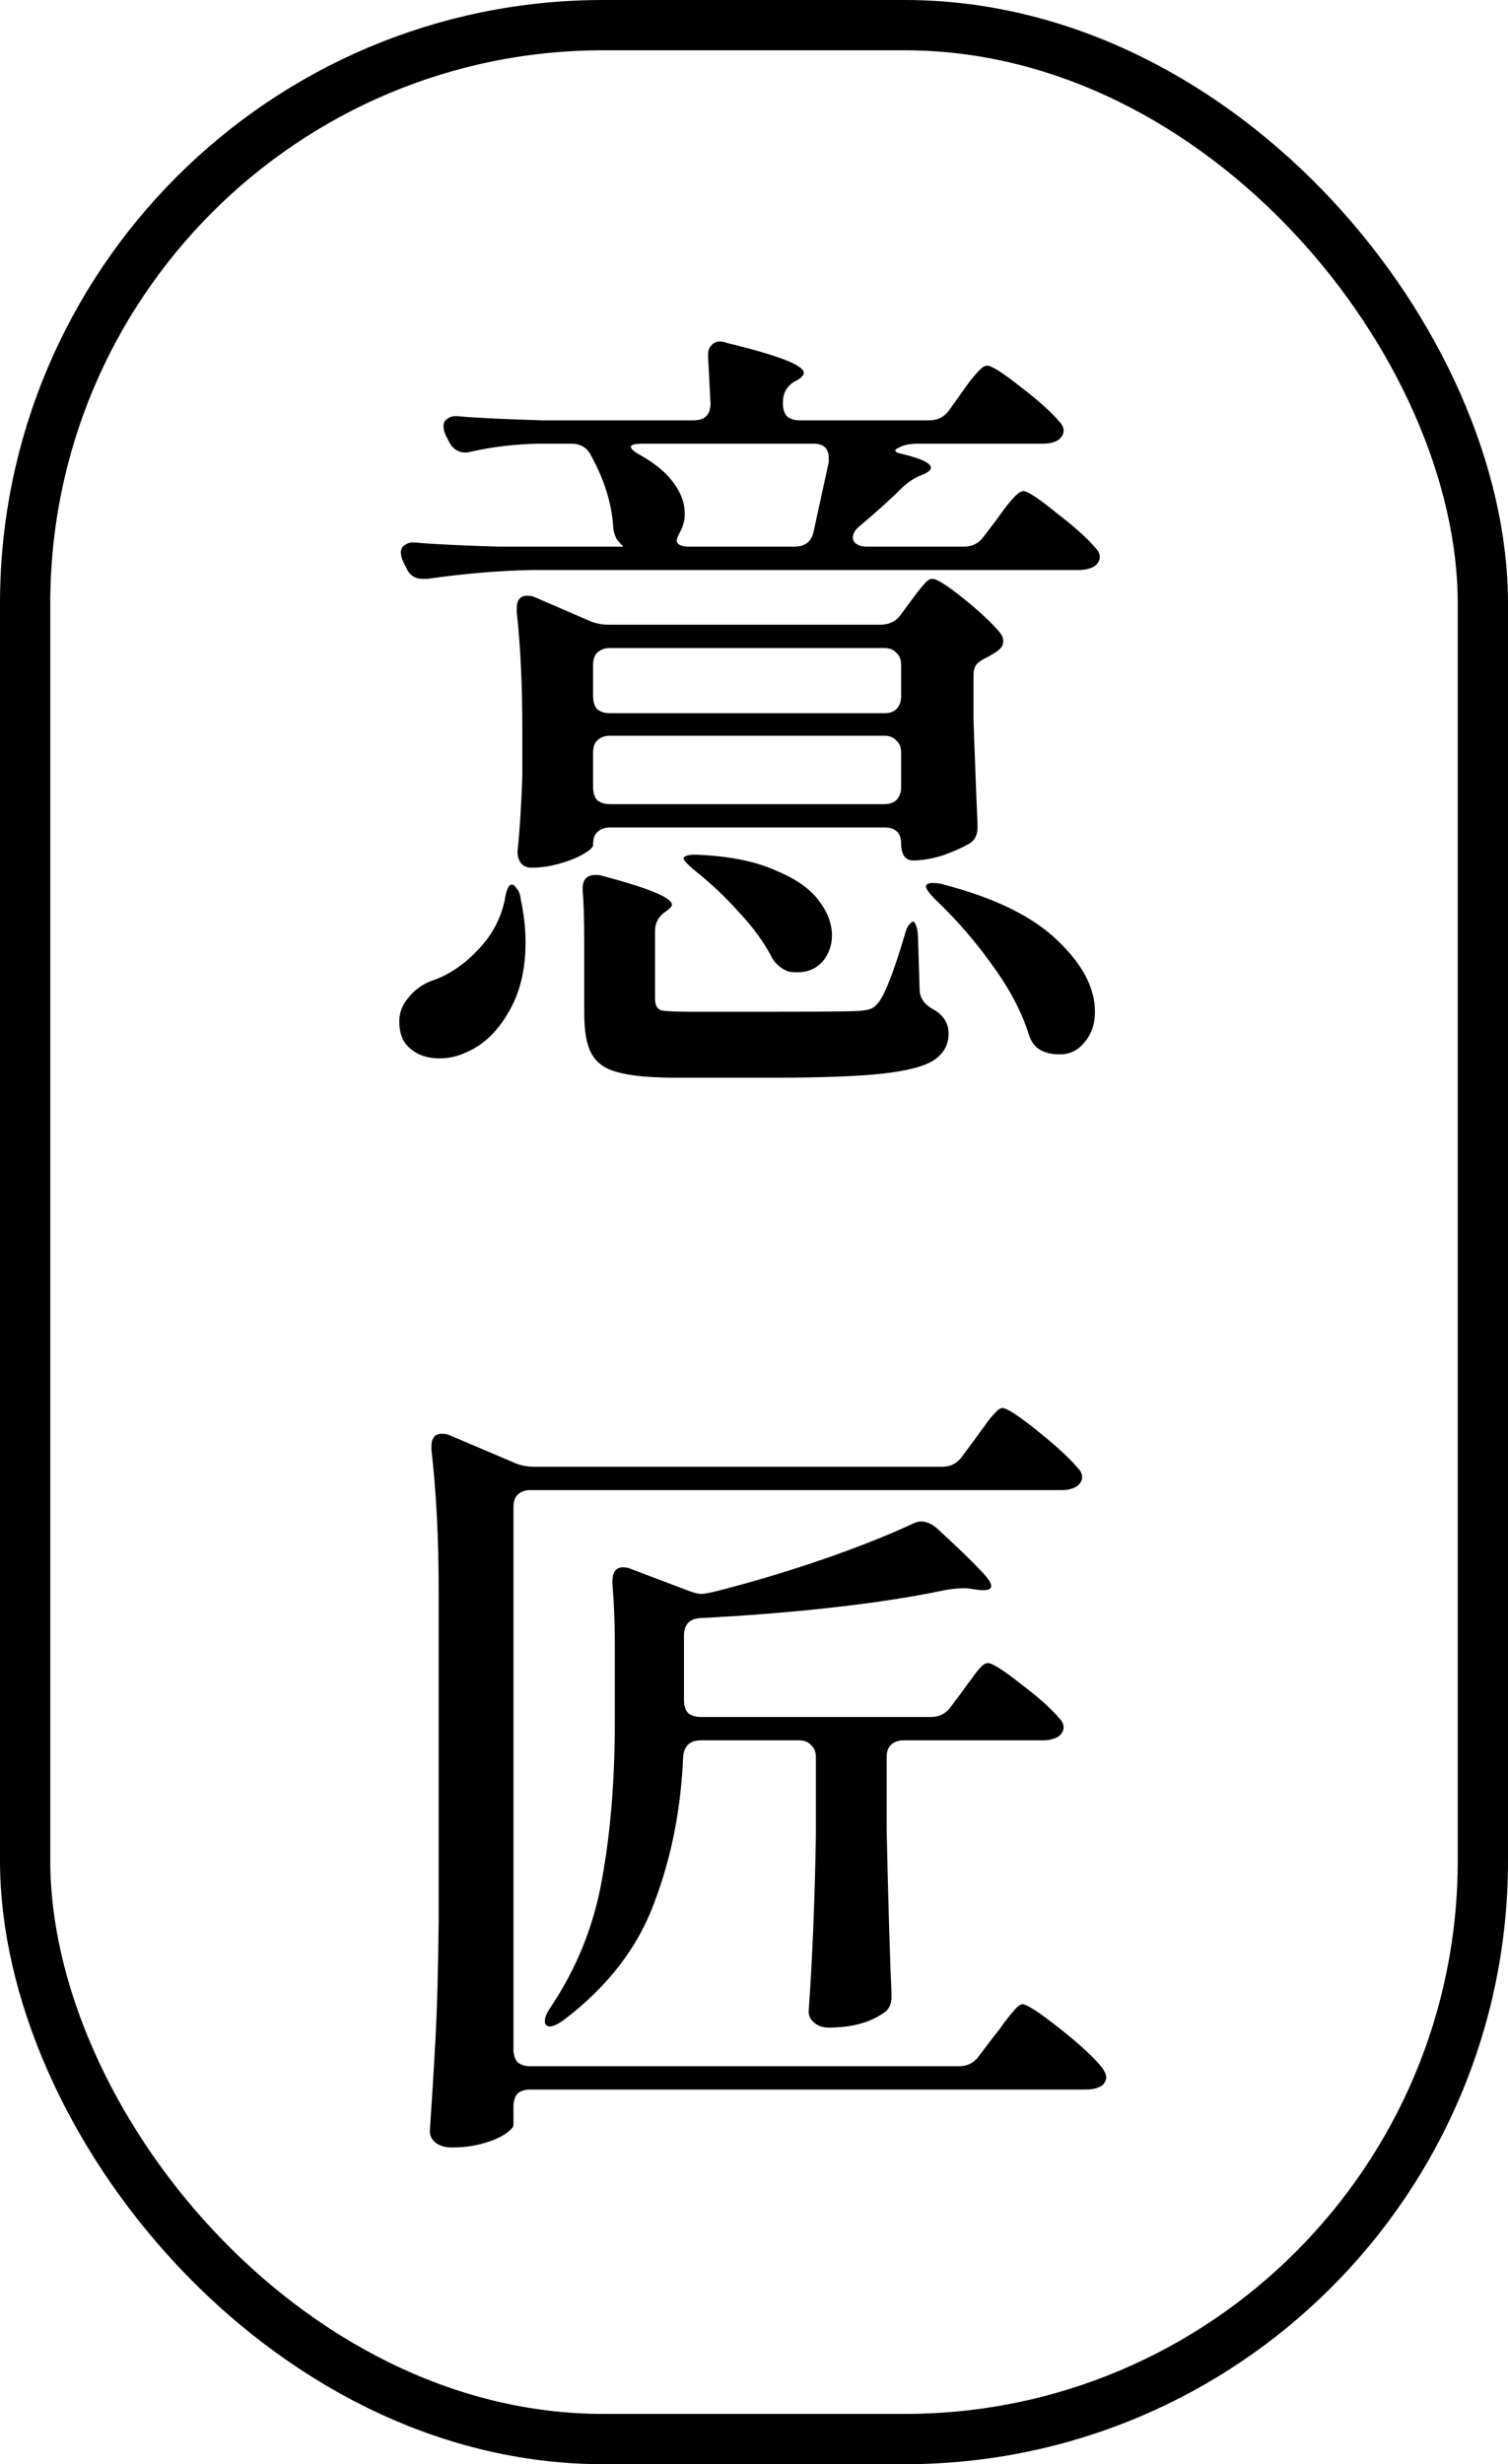
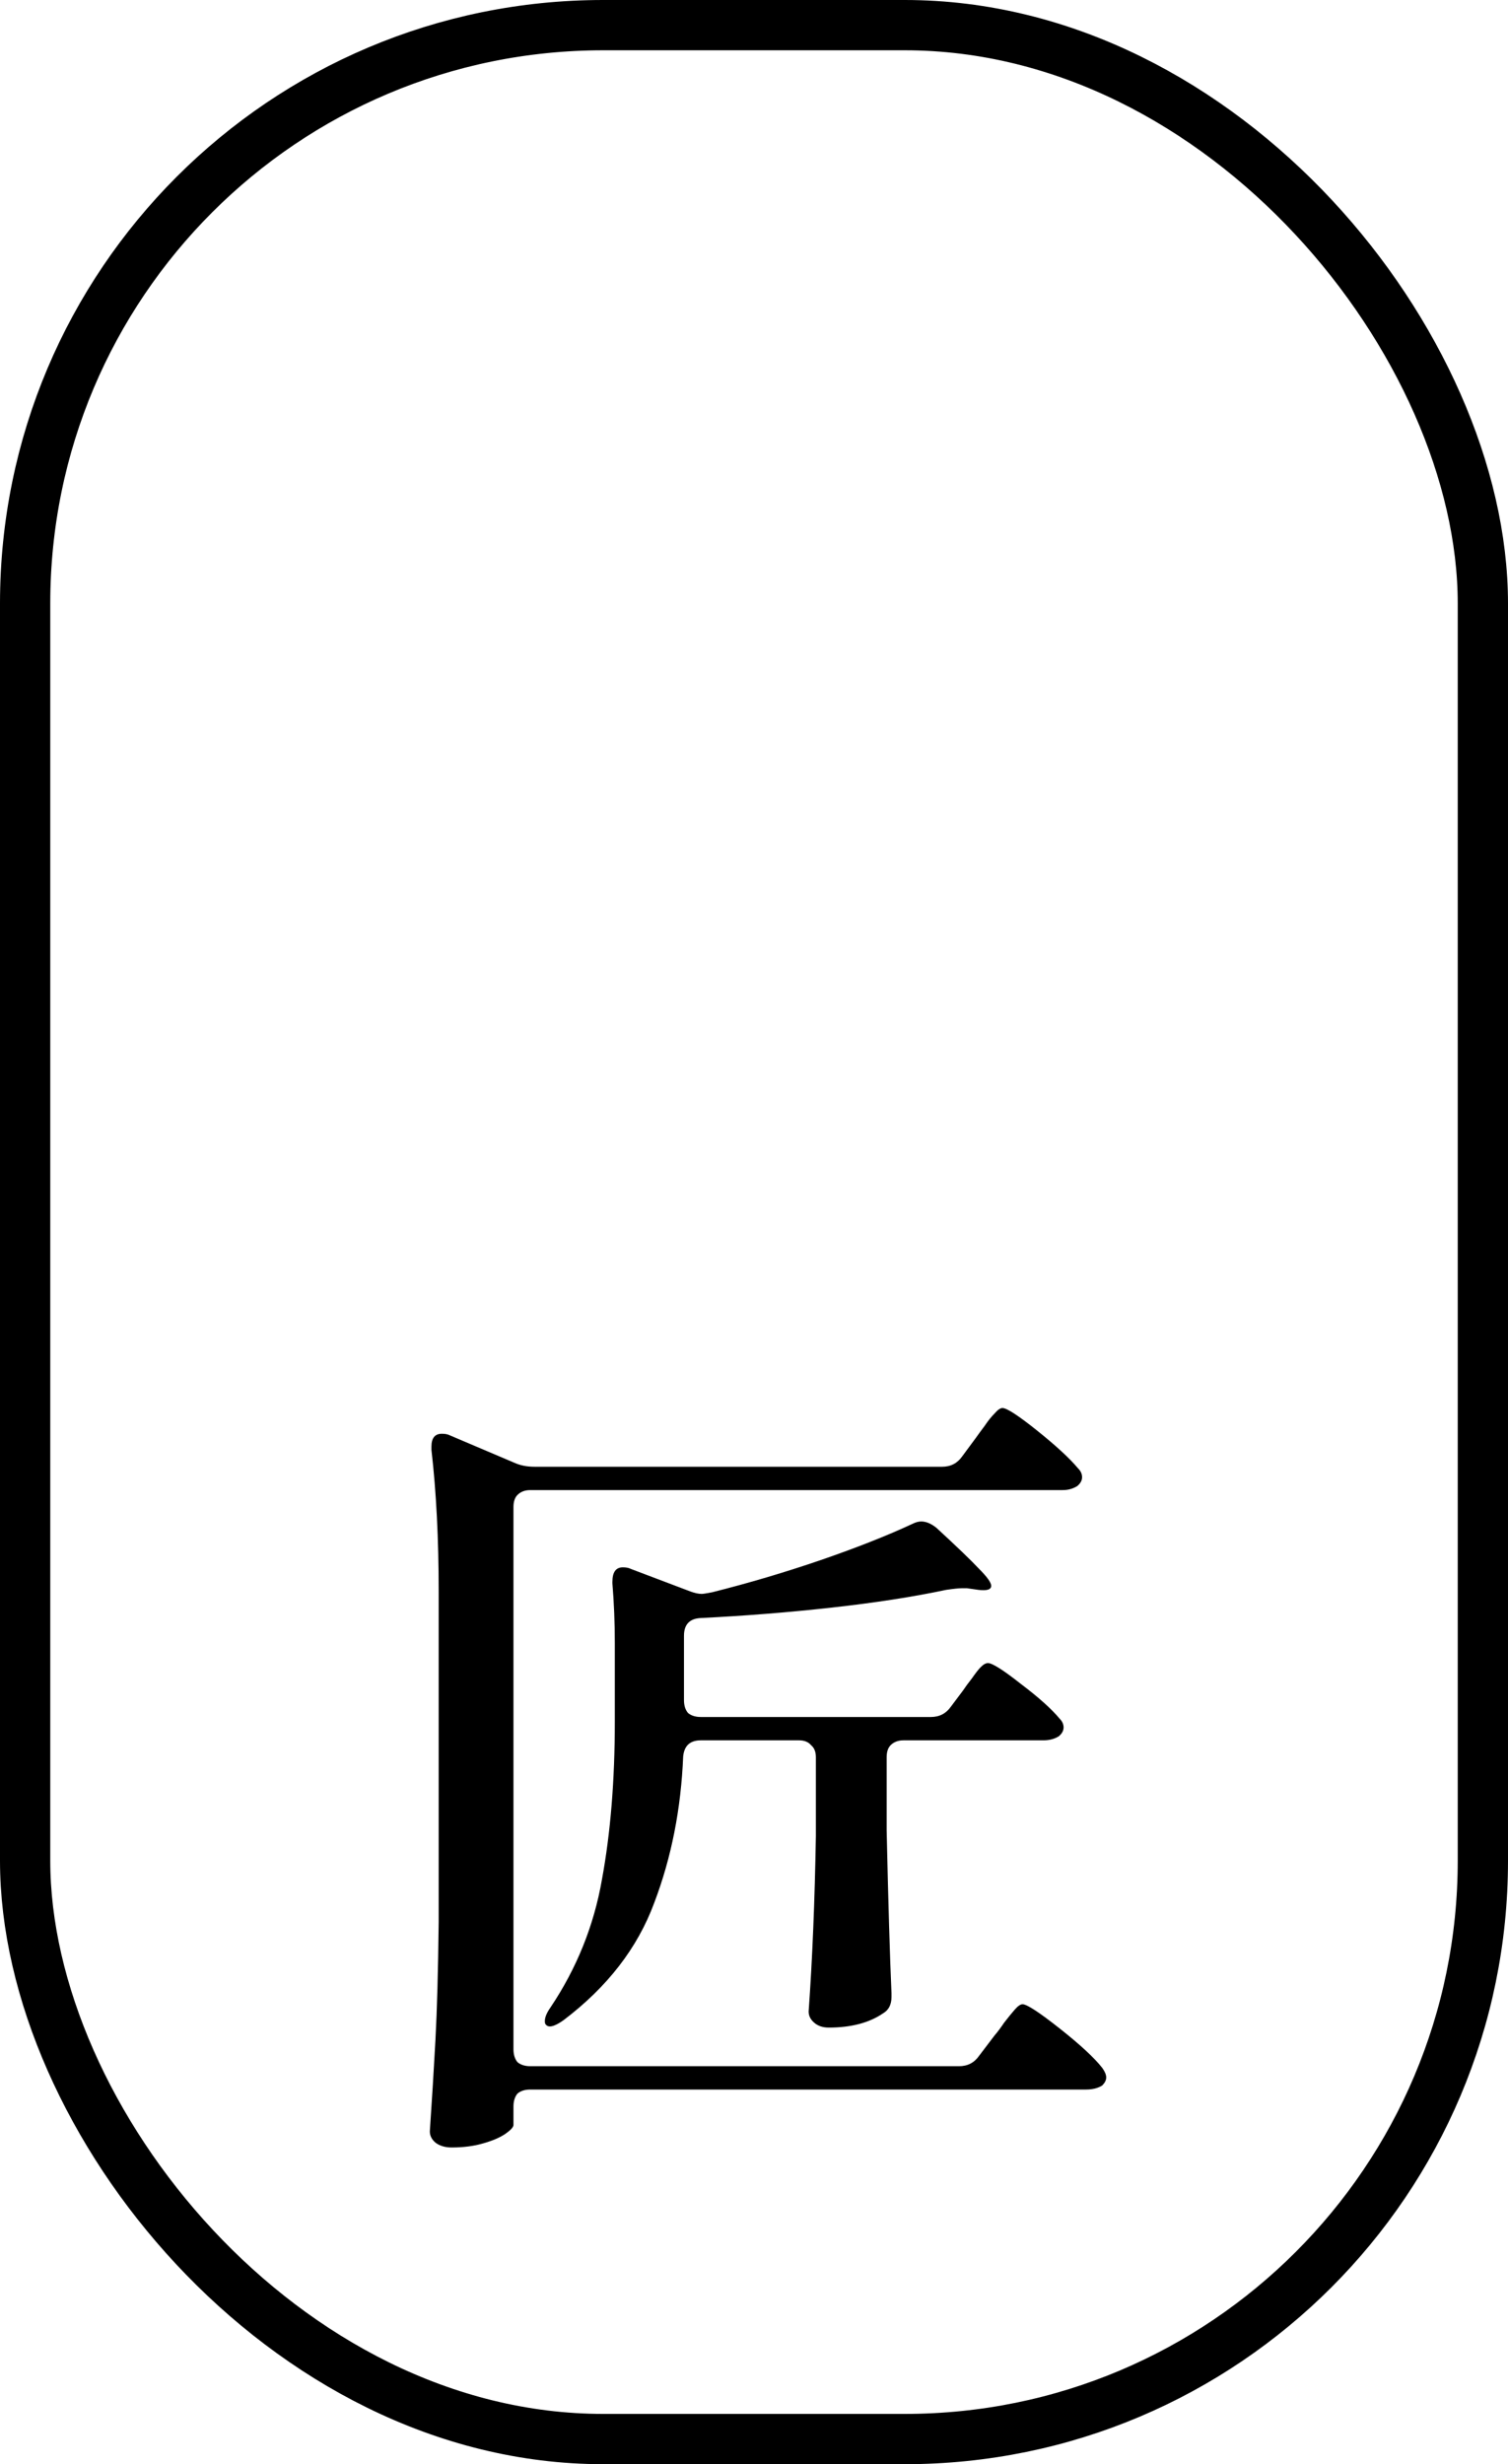
<svg xmlns="http://www.w3.org/2000/svg" width="30" height="49" viewBox="0 0 30 49" fill="none">
  <rect x="0.5" y="0.5" width="29" height="48" rx="11.5" stroke="black" />
  <path d="M18.743 29.166C18.913 29.166 19.047 29.096 19.143 28.958L19.415 28.59C19.468 28.515 19.527 28.435 19.591 28.35C19.655 28.254 19.719 28.174 19.783 28.11C19.847 28.035 19.9 27.998 19.943 27.998C20.028 27.998 20.258 28.147 20.631 28.446C21.004 28.744 21.276 28.995 21.447 29.198C21.5 29.251 21.527 29.31 21.527 29.374C21.527 29.438 21.495 29.496 21.431 29.55C21.346 29.603 21.25 29.63 21.143 29.63H10.551C10.444 29.63 10.359 29.662 10.295 29.726C10.242 29.779 10.215 29.859 10.215 29.966V40.75C10.215 40.856 10.242 40.942 10.295 41.006C10.359 41.059 10.444 41.086 10.551 41.086H19.079C19.25 41.086 19.383 41.016 19.479 40.878L19.783 40.478C19.847 40.403 19.911 40.318 19.975 40.222C20.049 40.126 20.119 40.04 20.183 39.966C20.247 39.891 20.3 39.854 20.343 39.854C20.428 39.854 20.674 40.014 21.079 40.334C21.484 40.654 21.767 40.915 21.927 41.118C21.98 41.192 22.007 41.256 22.007 41.31C22.007 41.363 21.98 41.416 21.927 41.47C21.841 41.523 21.735 41.55 21.607 41.55H10.551C10.444 41.55 10.359 41.576 10.295 41.63C10.242 41.694 10.215 41.779 10.215 41.886V42.254C10.215 42.296 10.162 42.355 10.055 42.43C9.948 42.504 9.799 42.568 9.607 42.622C9.426 42.675 9.218 42.702 8.983 42.702C8.855 42.702 8.748 42.67 8.663 42.606C8.588 42.542 8.551 42.467 8.551 42.382C8.594 41.752 8.631 41.144 8.663 40.558C8.695 39.96 8.716 39.182 8.727 38.222V31.646C8.727 30.6 8.679 29.662 8.583 28.83V28.766C8.583 28.595 8.652 28.51 8.791 28.51C8.855 28.51 8.908 28.52 8.951 28.542L10.231 29.086C10.348 29.139 10.482 29.166 10.631 29.166H18.743ZM18.519 34.142C18.689 34.142 18.823 34.072 18.919 33.934L19.159 33.614C19.201 33.55 19.26 33.47 19.335 33.374C19.41 33.267 19.468 33.192 19.511 33.15C19.564 33.096 19.612 33.07 19.655 33.07C19.74 33.07 19.959 33.208 20.311 33.486C20.663 33.752 20.919 33.982 21.079 34.174C21.132 34.227 21.159 34.286 21.159 34.35C21.159 34.414 21.127 34.472 21.063 34.526C20.977 34.579 20.876 34.606 20.759 34.606H17.975C17.868 34.606 17.783 34.638 17.719 34.702C17.666 34.755 17.639 34.835 17.639 34.942V36.398C17.671 37.827 17.703 38.904 17.735 39.63V39.71C17.735 39.859 17.681 39.966 17.575 40.03C17.297 40.222 16.935 40.318 16.487 40.318C16.369 40.318 16.273 40.286 16.199 40.222C16.124 40.158 16.087 40.083 16.087 39.998C16.162 38.952 16.209 37.79 16.231 36.51V34.942C16.231 34.835 16.199 34.755 16.135 34.702C16.081 34.638 16.002 34.606 15.895 34.606H13.943C13.729 34.606 13.612 34.712 13.591 34.926C13.548 35.971 13.356 36.942 13.015 37.838C12.684 38.734 12.082 39.512 11.207 40.174C11.025 40.302 10.908 40.328 10.855 40.254C10.844 40.243 10.839 40.222 10.839 40.19C10.839 40.115 10.876 40.024 10.951 39.918C11.473 39.139 11.815 38.291 11.975 37.374C12.146 36.446 12.231 35.4 12.231 34.238V32.67C12.231 32.264 12.215 31.87 12.183 31.486V31.454C12.183 31.262 12.252 31.166 12.391 31.166C12.455 31.166 12.508 31.176 12.551 31.198L13.735 31.646C13.82 31.678 13.895 31.694 13.959 31.694C13.991 31.694 14.06 31.683 14.167 31.662C14.892 31.48 15.612 31.267 16.327 31.022C17.041 30.776 17.649 30.536 18.151 30.302C18.215 30.27 18.273 30.254 18.327 30.254C18.423 30.254 18.524 30.296 18.631 30.382C19.036 30.755 19.319 31.027 19.479 31.198C19.639 31.358 19.719 31.47 19.719 31.534C19.719 31.608 19.634 31.635 19.463 31.614L19.239 31.582H19.127C19.073 31.582 18.972 31.592 18.823 31.614C18.172 31.752 17.415 31.87 16.551 31.966C15.687 32.062 14.818 32.131 13.943 32.174C13.719 32.184 13.607 32.302 13.607 32.526V33.806C13.607 33.912 13.633 33.998 13.687 34.062C13.751 34.115 13.836 34.142 13.943 34.142H18.519Z" fill="black" />
-   <path d="M18.487 8.358C18.657 8.358 18.791 8.288 18.887 8.15L19.127 7.814C19.159 7.771 19.212 7.696 19.287 7.59C19.372 7.483 19.442 7.403 19.495 7.35C19.548 7.296 19.596 7.27 19.639 7.27C19.724 7.27 19.943 7.408 20.295 7.686C20.657 7.963 20.919 8.198 21.079 8.39C21.132 8.443 21.159 8.502 21.159 8.566C21.159 8.63 21.127 8.688 21.063 8.742C20.988 8.795 20.887 8.822 20.759 8.822H18.263C18.103 8.822 17.975 8.848 17.879 8.902C17.783 8.944 17.788 8.982 17.895 9.014C18.311 9.11 18.519 9.206 18.519 9.302C18.519 9.344 18.471 9.387 18.375 9.43L18.295 9.462C18.156 9.526 18.039 9.606 17.943 9.702C17.73 9.915 17.452 10.166 17.111 10.454C17.015 10.528 16.967 10.608 16.967 10.694C16.967 10.747 16.994 10.79 17.047 10.822C17.1 10.854 17.169 10.87 17.255 10.87H19.175C19.346 10.87 19.479 10.8 19.575 10.662L19.831 10.326C19.884 10.251 19.943 10.171 20.007 10.086C20.071 10 20.135 9.926 20.199 9.862C20.263 9.798 20.316 9.766 20.359 9.766C20.444 9.766 20.663 9.91 21.015 10.198C21.378 10.475 21.639 10.71 21.799 10.902C21.852 10.955 21.879 11.014 21.879 11.078C21.879 11.142 21.847 11.2 21.783 11.254C21.698 11.307 21.591 11.334 21.463 11.334H10.615C9.964 11.344 9.26 11.403 8.503 11.51H8.407C8.258 11.51 8.151 11.44 8.087 11.302L8.023 11.174C7.991 11.11 7.975 11.046 7.975 10.982C7.975 10.918 8.002 10.87 8.055 10.838C8.108 10.795 8.183 10.779 8.279 10.79C8.642 10.822 9.191 10.848 9.927 10.87H12.407C12.407 10.87 12.402 10.87 12.391 10.87C12.391 10.859 12.391 10.854 12.391 10.854C12.359 10.832 12.316 10.784 12.263 10.71C12.22 10.624 12.199 10.544 12.199 10.47C12.167 10 12.018 9.526 11.751 9.046C11.676 8.896 11.543 8.822 11.351 8.822H10.711C10.242 8.832 9.794 8.886 9.367 8.982C9.335 8.992 9.298 8.998 9.255 8.998C9.116 8.998 9.01 8.928 8.935 8.79L8.871 8.662C8.839 8.598 8.823 8.534 8.823 8.47C8.823 8.406 8.85 8.358 8.903 8.326C8.956 8.283 9.031 8.267 9.127 8.278C9.49 8.31 10.039 8.336 10.775 8.358H13.799C14.023 8.358 14.135 8.246 14.135 8.022L14.087 7.11V7.046C14.087 6.971 14.108 6.912 14.151 6.87C14.194 6.816 14.252 6.79 14.327 6.79C14.359 6.79 14.407 6.8 14.471 6.822C15.484 7.067 15.991 7.264 15.991 7.414C15.991 7.456 15.948 7.504 15.863 7.558L15.799 7.59C15.649 7.686 15.575 7.824 15.575 8.006V8.022C15.575 8.128 15.601 8.214 15.655 8.278C15.719 8.331 15.804 8.358 15.911 8.358H18.487ZM13.527 10.582C13.484 10.667 13.463 10.72 13.463 10.742C13.463 10.827 13.548 10.87 13.719 10.87H15.799C16.012 10.87 16.14 10.774 16.183 10.582L16.487 9.19V9.11C16.487 8.918 16.386 8.822 16.183 8.822H12.791C12.631 8.822 12.551 8.843 12.551 8.886C12.551 8.928 12.62 8.987 12.759 9.062C13.057 9.232 13.276 9.419 13.415 9.622C13.553 9.814 13.623 10.011 13.623 10.214C13.623 10.342 13.591 10.464 13.527 10.582ZM17.511 12.422C17.692 12.422 17.831 12.352 17.927 12.214L18.103 11.974C18.135 11.931 18.183 11.867 18.247 11.782C18.322 11.686 18.38 11.616 18.423 11.574C18.465 11.531 18.508 11.51 18.551 11.51C18.636 11.51 18.839 11.638 19.159 11.894C19.479 12.15 19.724 12.379 19.895 12.582C19.938 12.635 19.959 12.694 19.959 12.758C19.959 12.832 19.911 12.902 19.815 12.966L19.655 13.062C19.559 13.104 19.484 13.152 19.431 13.206C19.388 13.259 19.367 13.334 19.367 13.43V14.326C19.399 15.232 19.425 15.915 19.447 16.374V16.454C19.447 16.603 19.393 16.71 19.287 16.774C19.137 16.859 18.956 16.939 18.743 17.014C18.529 17.078 18.337 17.11 18.167 17.11C18.092 17.11 18.034 17.083 17.991 17.03C17.948 16.966 17.927 16.88 17.927 16.774C17.927 16.56 17.815 16.454 17.591 16.454H12.135C12.028 16.454 11.943 16.486 11.879 16.55C11.825 16.603 11.799 16.683 11.799 16.79V16.806C11.799 16.848 11.735 16.907 11.607 16.982C11.479 17.056 11.319 17.12 11.127 17.174C10.945 17.227 10.759 17.254 10.567 17.254C10.482 17.254 10.412 17.222 10.359 17.158C10.316 17.094 10.295 17.019 10.295 16.934C10.338 16.539 10.37 16.038 10.391 15.43V14.518C10.391 13.611 10.354 12.827 10.279 12.166V12.102C10.279 11.931 10.348 11.846 10.487 11.846C10.551 11.846 10.604 11.856 10.647 11.878L11.719 12.342C11.836 12.395 11.97 12.422 12.119 12.422H17.511ZM17.591 14.182C17.698 14.182 17.777 14.155 17.831 14.102C17.895 14.038 17.927 13.952 17.927 13.846V13.222C17.927 13.115 17.895 13.035 17.831 12.982C17.777 12.918 17.698 12.886 17.591 12.886H12.135C12.028 12.886 11.943 12.918 11.879 12.982C11.825 13.035 11.799 13.115 11.799 13.222V13.846C11.799 13.952 11.825 14.038 11.879 14.102C11.943 14.155 12.028 14.182 12.135 14.182H17.591ZM12.135 14.63C12.028 14.63 11.943 14.662 11.879 14.726C11.825 14.779 11.799 14.859 11.799 14.966V15.654C11.799 15.76 11.825 15.846 11.879 15.91C11.943 15.963 12.028 15.99 12.135 15.99H17.591C17.698 15.99 17.777 15.963 17.831 15.91C17.895 15.846 17.927 15.76 17.927 15.654V14.966C17.927 14.859 17.895 14.779 17.831 14.726C17.777 14.662 17.698 14.63 17.591 14.63H12.135ZM13.831 17.318C13.649 17.168 13.575 17.078 13.607 17.046C13.649 17.003 13.756 16.987 13.927 16.998C14.535 17.03 15.031 17.131 15.415 17.302C15.809 17.462 16.098 17.659 16.279 17.894C16.46 18.128 16.551 18.363 16.551 18.598C16.551 18.8 16.487 18.976 16.359 19.126C16.231 19.264 16.066 19.334 15.863 19.334C15.788 19.334 15.729 19.328 15.687 19.318C15.559 19.275 15.452 19.19 15.367 19.062C15.217 18.763 14.999 18.459 14.711 18.15C14.434 17.84 14.14 17.563 13.831 17.318ZM11.623 18.774C11.623 18.294 11.612 17.936 11.591 17.702V17.67C11.591 17.488 11.676 17.398 11.847 17.398C11.9 17.398 11.943 17.403 11.975 17.414C12.903 17.659 13.367 17.851 13.367 17.99C13.367 18.022 13.329 18.064 13.255 18.118C13.105 18.214 13.031 18.347 13.031 18.518V19.862C13.031 19.979 13.068 20.054 13.143 20.086C13.217 20.107 13.399 20.118 13.687 20.118H15.511C16.428 20.118 16.956 20.112 17.095 20.102C17.212 20.091 17.292 20.075 17.335 20.054C17.388 20.032 17.442 19.984 17.495 19.91C17.623 19.728 17.788 19.296 17.991 18.614C18.012 18.528 18.039 18.459 18.071 18.406C18.113 18.352 18.145 18.326 18.167 18.326C18.188 18.326 18.209 18.358 18.231 18.422C18.252 18.486 18.263 18.566 18.263 18.662L18.295 19.67C18.295 19.84 18.386 19.974 18.567 20.07C18.77 20.187 18.871 20.347 18.871 20.55C18.871 20.774 18.775 20.95 18.583 21.078C18.391 21.206 18.044 21.296 17.543 21.35C17.052 21.403 16.332 21.43 15.383 21.43H13.447C12.924 21.43 12.535 21.392 12.279 21.318C12.034 21.254 11.863 21.131 11.767 20.95C11.671 20.779 11.623 20.512 11.623 20.15V18.774ZM18.615 17.894C18.444 17.723 18.386 17.622 18.439 17.59C18.46 17.568 18.497 17.558 18.551 17.558C18.636 17.558 18.711 17.568 18.775 17.59C19.799 17.856 20.556 18.23 21.047 18.71C21.538 19.179 21.783 19.648 21.783 20.118C21.783 20.363 21.713 20.566 21.575 20.726C21.447 20.886 21.282 20.966 21.079 20.966C20.951 20.966 20.839 20.944 20.743 20.902C20.615 20.848 20.524 20.742 20.471 20.582C20.332 20.134 20.092 19.675 19.751 19.206C19.41 18.726 19.031 18.288 18.615 17.894ZM10.039 17.91C10.071 17.696 10.119 17.59 10.183 17.59C10.215 17.59 10.247 17.616 10.279 17.67C10.322 17.712 10.348 17.782 10.359 17.878C10.423 18.176 10.455 18.464 10.455 18.742C10.455 19.296 10.338 19.766 10.103 20.15C9.879 20.534 9.596 20.795 9.255 20.934C9.095 21.008 8.924 21.046 8.743 21.046C8.508 21.046 8.316 20.982 8.167 20.854C8.018 20.736 7.943 20.555 7.943 20.31C7.943 20.139 8.002 19.984 8.119 19.846C8.236 19.696 8.386 19.584 8.567 19.51C8.898 19.403 9.202 19.206 9.479 18.918C9.767 18.63 9.954 18.294 10.039 17.91Z" fill="black" />
</svg>